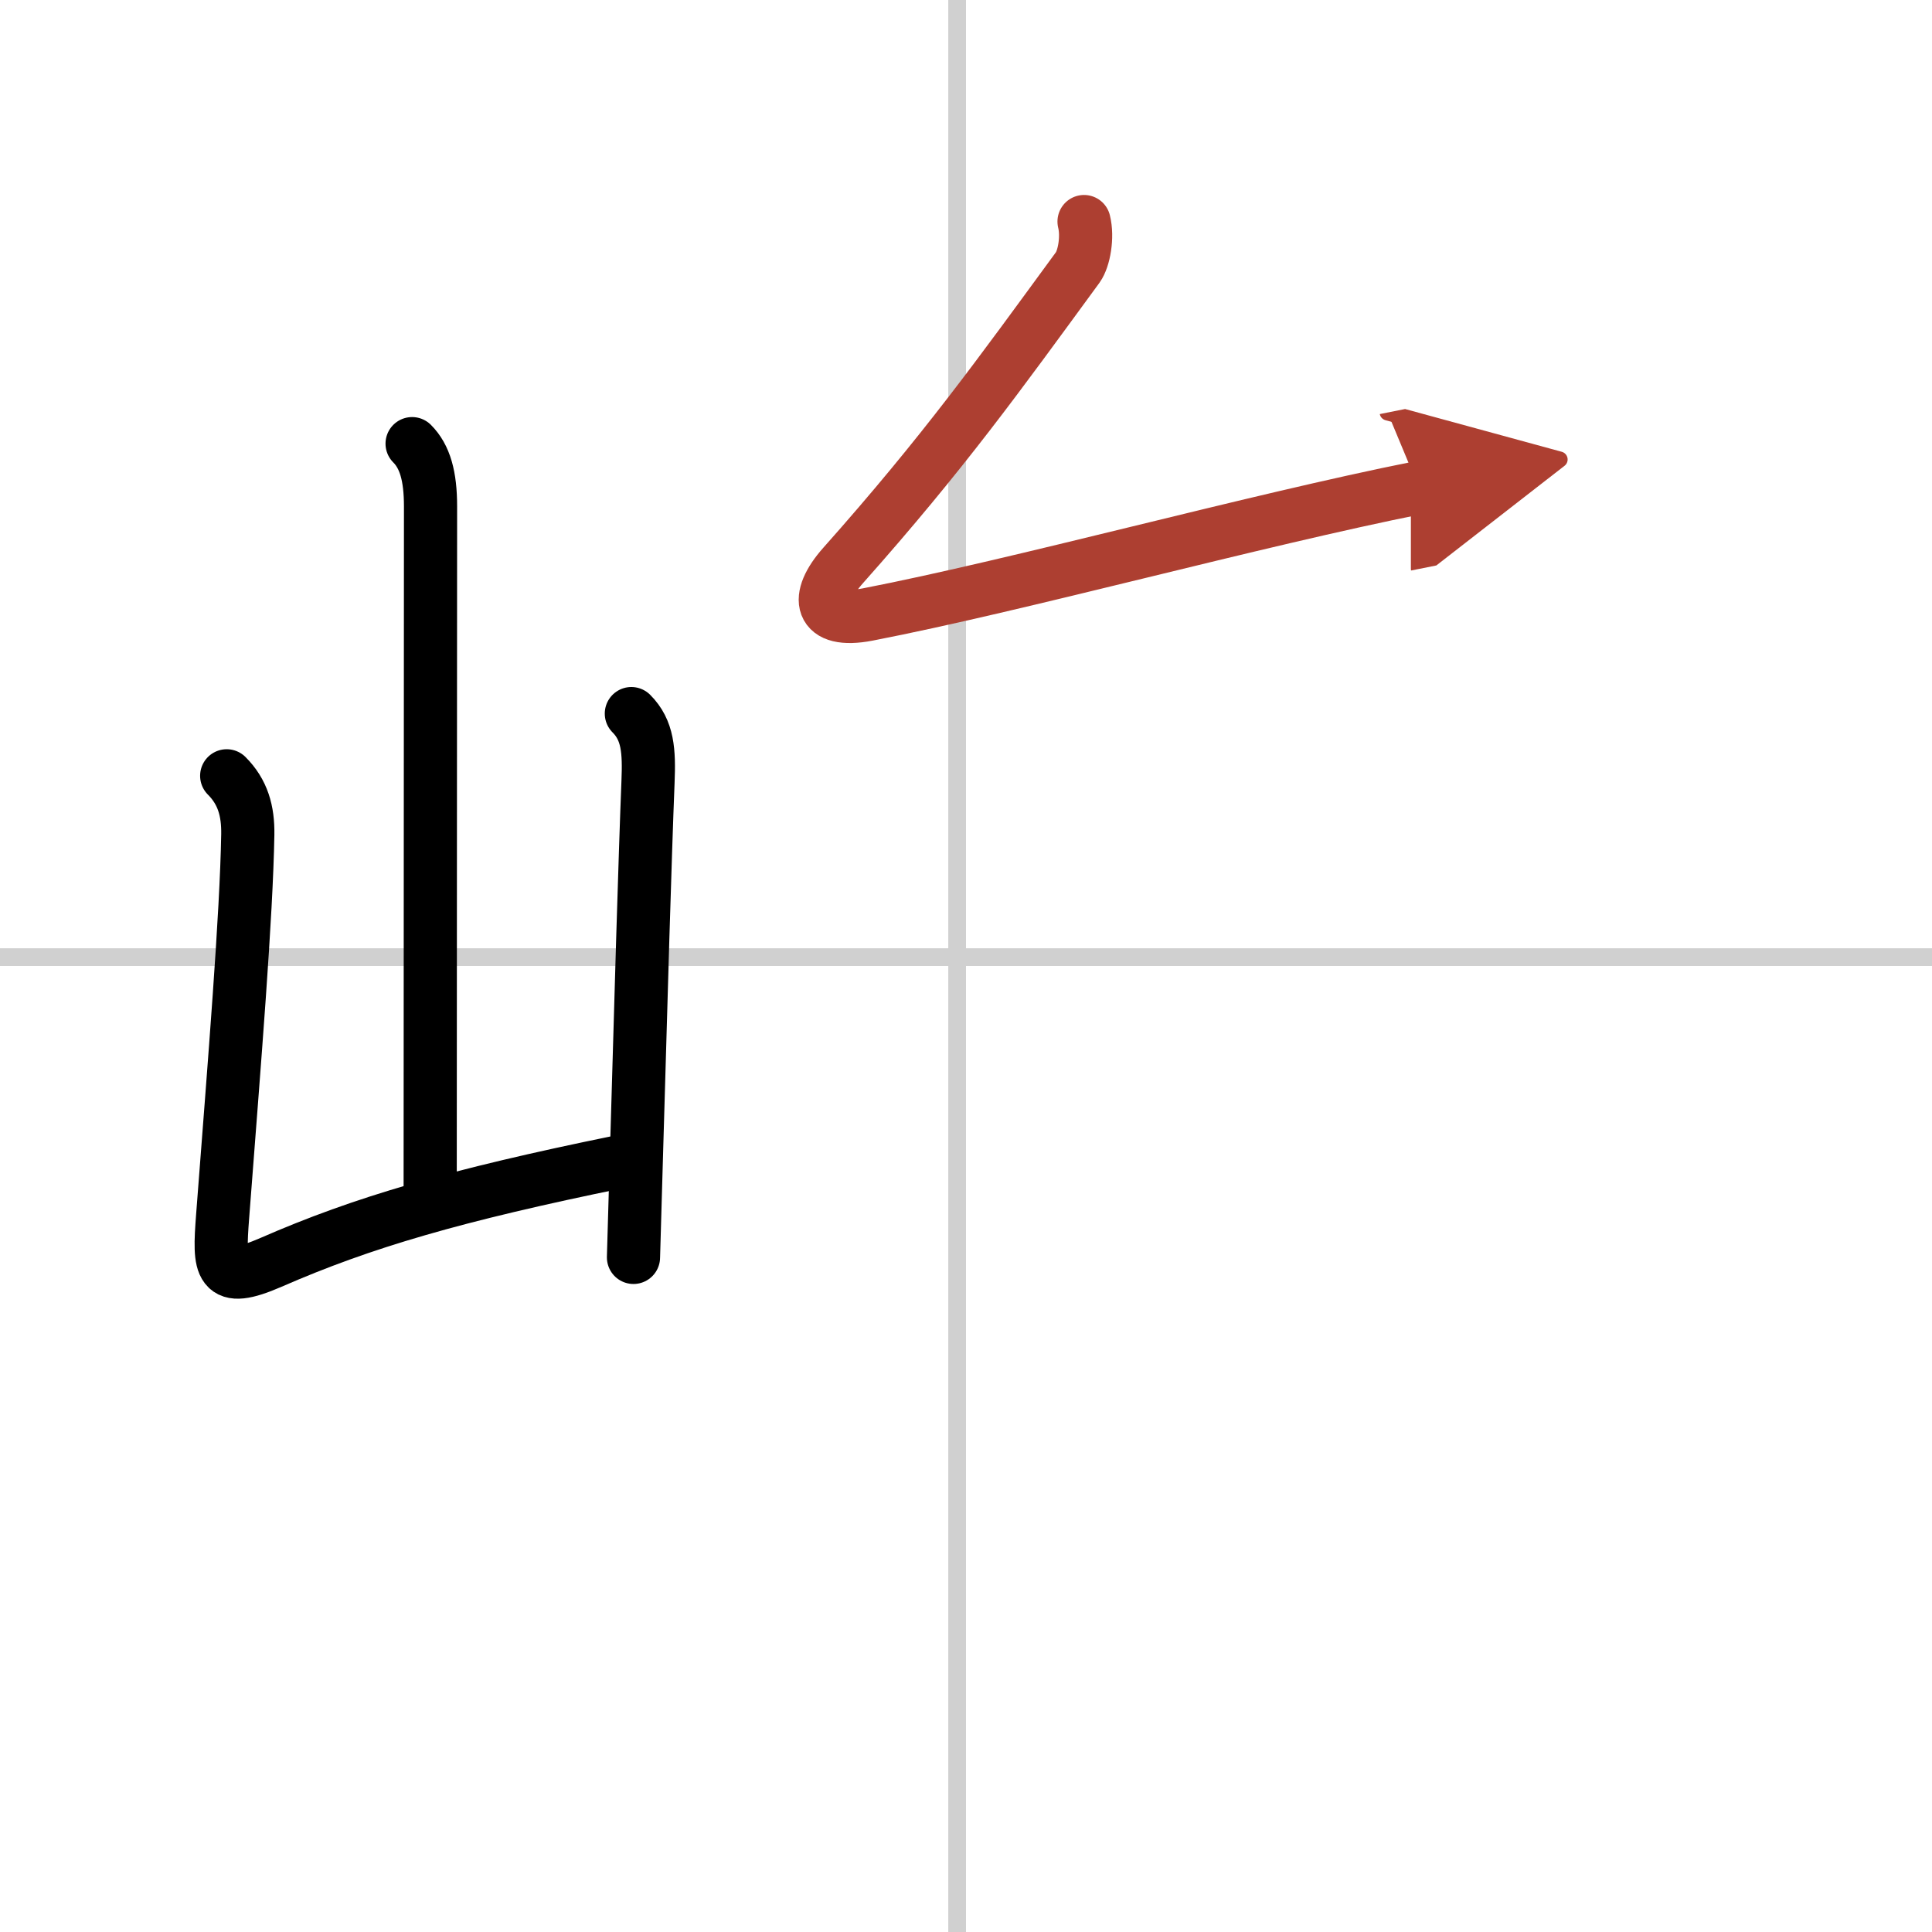
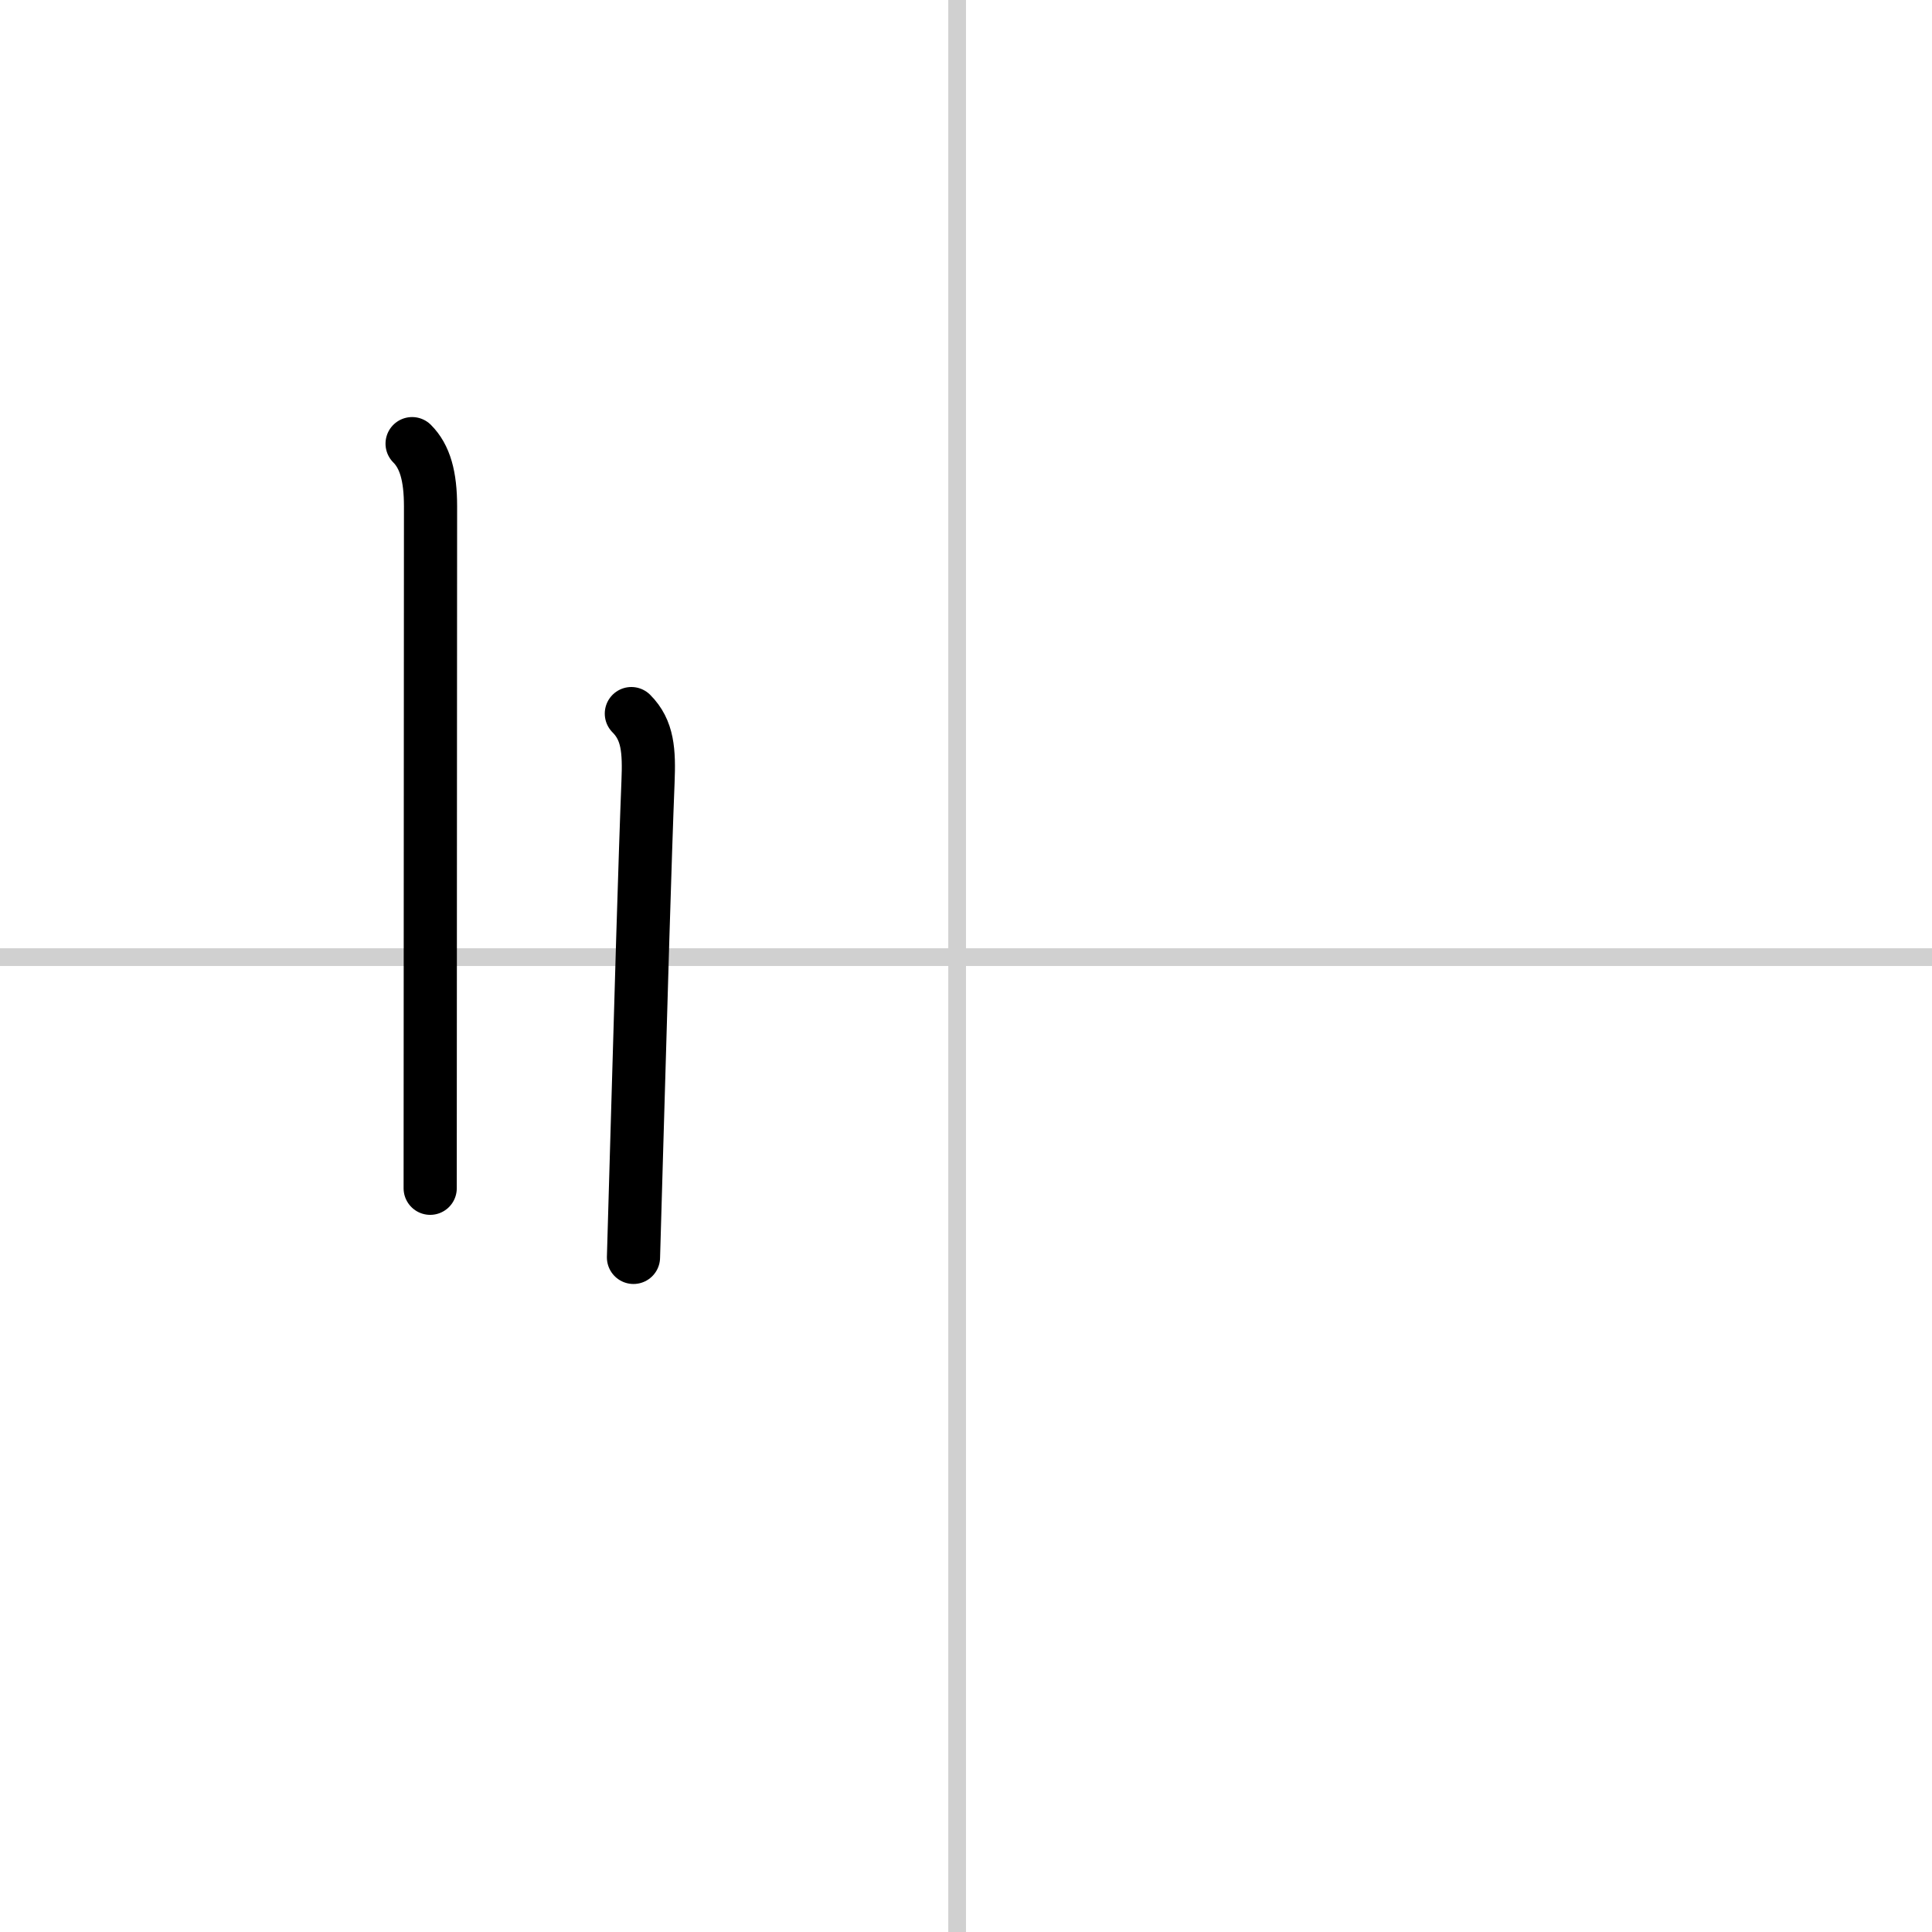
<svg xmlns="http://www.w3.org/2000/svg" width="400" height="400" viewBox="0 0 109 109">
  <defs>
    <marker id="a" markerWidth="4" orient="auto" refX="1" refY="5" viewBox="0 0 10 10">
-       <polyline points="0 0 10 5 0 10 1 5" fill="#ad3f31" stroke="#ad3f31" />
-     </marker>
+       </marker>
  </defs>
  <g fill="none" stroke="#000" stroke-linecap="round" stroke-linejoin="round" stroke-width="3">
    <rect width="100%" height="100%" fill="#fff" stroke="#fff" />
    <line x1="54" x2="54" y2="109" stroke="#d0d0d0" stroke-width="1" />
    <line x2="109" y1="54" y2="54" stroke="#d0d0d0" stroke-width="1" />
    <path d="m23.25 25.03c0.73 0.73 1.04 1.84 1.04 3.54 0 6.72-0.02 29.85-0.02 38.47" />
-     <path d="m12.79 43.77c0.91 0.91 1.21 1.98 1.19 3.31-0.08 4.63-0.73 12.54-1.42 21.55-0.22 2.91-0.19 3.86 2.73 2.59 5.17-2.26 10.38-3.78 19.63-5.67" />
    <path d="m35.62 40.26c0.94 0.94 1.01 2.11 0.94 3.85-0.17 4.25-0.41 12.58-0.63 20.26-0.07 2.29-0.13 4.52-0.19 6.57" />
-     <path d="m61.16 12.5c0.22 0.88 0 2.09-0.35 2.58-4.43 6.05-7.55 10.42-13.24 16.82-1.62 1.82-1.38 3.3 1.38 2.77 8.56-1.66 21.69-5.28 31.1-7.16" marker-end="url(#a)" stroke="#ad3f31" />
  </g>
</svg>